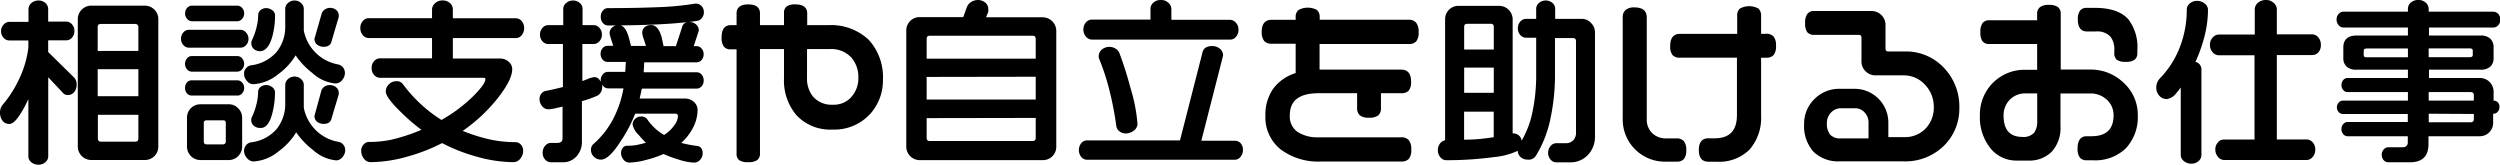
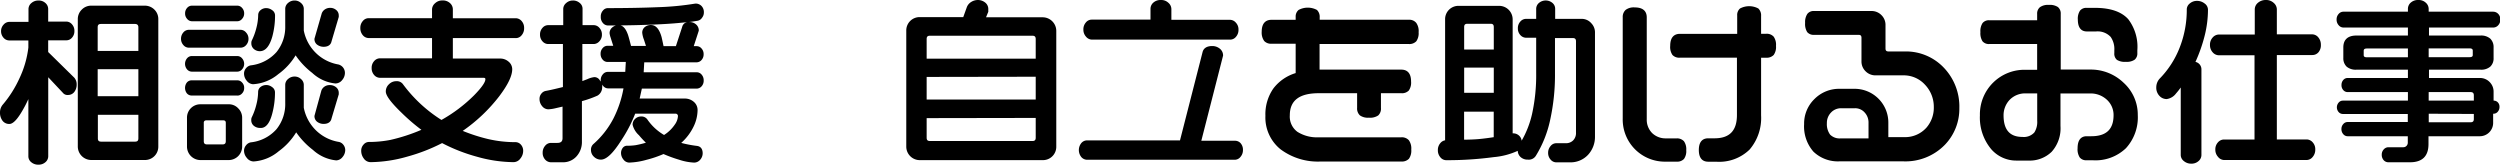
<svg xmlns="http://www.w3.org/2000/svg" viewBox="0 0 397.48 26.18">
  <path d="M23,.9H14.51A2.08,2.08,0,0,0,13,1.53a2.1,2.1,0,0,0-.63,1.53V23.28a2.15,2.15,0,0,0,2.16,2.16H23a2.12,2.12,0,0,0,2.17-2.17V3.05a2.08,2.08,0,0,0-.63-1.53A2.15,2.15,0,0,0,23,.9ZM22,18.25V22c0,.37-.16.52-.52.52h-5.4c-.37,0-.52-.16-.52-.52V18.25ZM22,11v4.29H15.53V11Zm0-6.7V8.1H15.53V4.33c0-.37.16-.52.52-.52h5.4C21.82,3.8,22,4,22,4.33Z" />
  <path d="M7.66,8.27V6.41h2.9A1.17,1.17,0,0,0,11.44,6a1.52,1.52,0,0,0,.39-1.07,1.52,1.52,0,0,0-.39-1.07,1.2,1.2,0,0,0-.88-.43H7.66v-2A1.25,1.25,0,0,0,7.22.48,1.56,1.56,0,0,0,6.11.08,1.65,1.65,0,0,0,5,.48a1.24,1.24,0,0,0-.47,1v2H1.44a1.21,1.21,0,0,0-.87.44,1.48,1.48,0,0,0-.4,1.05A1.52,1.52,0,0,0,.56,6a1.2,1.2,0,0,0,.88.43H4.51V7.56A15.79,15.79,0,0,1,3.07,12.5,17.86,17.86,0,0,1,.49,16.58,1.91,1.91,0,0,0,0,17.88a2.11,2.11,0,0,0,.39,1.3,1.32,1.32,0,0,0,1.1.53c.65,0,1.44-.91,2.43-2.76.13-.23.32-.62.59-1.19v9.09a1.19,1.19,0,0,0,.46.94,1.69,1.69,0,0,0,1.15.39,1.61,1.61,0,0,0,1.11-.4,1.24,1.24,0,0,0,.44-.92V12.28L10,14.76a.93.93,0,0,0,.82.34,1.23,1.23,0,0,0,1-.49,1.88,1.88,0,0,0,.37-1.17,1.59,1.59,0,0,0-.38-1.09Z" />
  <path d="M53.8,22.55a6.75,6.75,0,0,1-3.63-1.89,6.87,6.87,0,0,1-1.87-3.53V13.46a1.21,1.21,0,0,0-.44-.89,1.47,1.47,0,0,0-1-.4,1.54,1.54,0,0,0-1.07.4,1.21,1.21,0,0,0-.44.89v2.91a6.34,6.34,0,0,1-1.39,4.17,6.34,6.34,0,0,1-4.08,2.09,1.22,1.22,0,0,0-.75.46,1.35,1.35,0,0,0-.33.89,1.75,1.75,0,0,0,.45,1.13,1.38,1.38,0,0,0,1.07.56,6.88,6.88,0,0,0,4-1.63,10.36,10.36,0,0,0,2.77-3,12.41,12.41,0,0,0,2.67,2.8,6.41,6.41,0,0,0,3.7,1.66,1.32,1.32,0,0,0,1-.53,1.72,1.72,0,0,0,.43-1.1,1.35,1.35,0,0,0-.33-.89A1.18,1.18,0,0,0,53.8,22.55Z" />
  <path d="M43.3,18a13.06,13.06,0,0,0,.42-3.31,1,1,0,0,0-.47-.85,1.48,1.48,0,0,0-1.84,0,1,1,0,0,0-.37.74,8.59,8.59,0,0,1-.29,2.09,10,10,0,0,1-.73,2,.9.9,0,0,0-.07.4,1.13,1.13,0,0,0,.42.94,1.52,1.52,0,0,0,1,.33C42.24,20.41,42.89,19.61,43.3,18Z" />
  <path d="M36.35,16.58H31.9a2.12,2.12,0,0,0-2.17,2.17v4.54a2.15,2.15,0,0,0,2.16,2.16h4.45a2.15,2.15,0,0,0,2.16-2.16V18.75a2.08,2.08,0,0,0-.63-1.53A2,2,0,0,0,36.35,16.58Zm-.45,3v2.86c0,.37-.16.52-.52.52H32.92c-.37,0-.52-.16-.52-.52V19.53a.38.38,0,0,1,.11-.3.49.49,0,0,1,.32-.1h2.6C35.84,19.12,35.9,19.33,35.9,19.53Z" />
  <path d="M50.45,19.38a1.68,1.68,0,0,0,1,.32c.89,0,1.18-.47,1.26-.86L53.86,15l0-.22v0a1.12,1.12,0,0,0-.44-.92,1.5,1.5,0,0,0-1-.33,1.37,1.37,0,0,0-.84.25,1.34,1.34,0,0,0-.48.61L50,18.41v0A1.11,1.11,0,0,0,50.45,19.38Z" />
  <path d="M37.75,15.2a1,1,0,0,0,.74-.35,1.2,1.2,0,0,0,.33-.86,1.18,1.18,0,0,0-.34-.88,1,1,0,0,0-.74-.34H30.46a1,1,0,0,0-.74.34,1.41,1.41,0,0,0,0,1.74,1,1,0,0,0,.74.34h7.29Z" />
  <path d="M41.31,8.14c.89,0,1.56-.8,2-2.38a12.89,12.89,0,0,0,.42-3.31,1,1,0,0,0-.47-.84,1.57,1.57,0,0,0-.91-.32,1.36,1.36,0,0,0-.93.33,1,1,0,0,0-.37.74,8.59,8.59,0,0,1-.29,2.09,10,10,0,0,1-.73,2,.9.9,0,0,0-.07.4,1.18,1.18,0,0,0,.4.94A1.43,1.43,0,0,0,41.31,8.14Z" />
  <path d="M50.45,7.12a1.7,1.7,0,0,0,1,.32c.89,0,1.18-.47,1.26-.86l1.15-3.89,0-.22v0a1.1,1.1,0,0,0-.42-.89,1.43,1.43,0,0,0-.93-.33,1.47,1.47,0,0,0-.86.25,1.3,1.3,0,0,0-.49.61L50,6.15v0A1.08,1.08,0,0,0,50.45,7.12Z" />
  <path d="M30.5,3.38h7.25A1,1,0,0,0,38.49,3a1.26,1.26,0,0,0,.33-.87,1.26,1.26,0,0,0-.33-.87A1,1,0,0,0,37.75.9H30.5a1,1,0,0,0-.75.36,1.27,1.27,0,0,0-.32.88,1.24,1.24,0,0,0,.33.87A1,1,0,0,0,30.5,3.38Z" />
  <path d="M38.29,7.58a1.15,1.15,0,0,0,.84-.41,1.45,1.45,0,0,0,.38-1,1.44,1.44,0,0,0-.39-1,1.15,1.15,0,0,0-.82-.43H30a1.14,1.14,0,0,0-.86.43,1.51,1.51,0,0,0-.36,1,1.47,1.47,0,0,0,.38,1,1.13,1.13,0,0,0,.84.41Z" />
  <path d="M30.47,8.91a1,1,0,0,0-.73.36,1.37,1.37,0,0,0,0,1.76,1,1,0,0,0,.73.36h7.28a1,1,0,0,0,.74-.37,1.31,1.31,0,0,0,0-1.74,1,1,0,0,0-.74-.37Z" />
  <path d="M53.8,10.25a6.74,6.74,0,0,1-3.63-1.88A6.8,6.8,0,0,1,48.3,4.85V1.37a1.21,1.21,0,0,0-.44-.89,1.47,1.47,0,0,0-1-.4,1.54,1.54,0,0,0-1.07.4,1.21,1.21,0,0,0-.44.89V4.14a6.31,6.31,0,0,1-1.39,4.14,6.45,6.45,0,0,1-4.08,2.11,1.23,1.23,0,0,0-.75.44,1.3,1.3,0,0,0-.33.88,1.76,1.76,0,0,0,.44,1.14,1.34,1.34,0,0,0,1,.54,6.88,6.88,0,0,0,4-1.6A10.1,10.1,0,0,0,47,8.8a12.21,12.21,0,0,0,2.64,2.79,6.31,6.31,0,0,0,3.68,1.68,1.36,1.36,0,0,0,1.08-.54,1.75,1.75,0,0,0,.44-1.12,1.39,1.39,0,0,0-.33-.92A1.4,1.4,0,0,0,53.8,10.25Z" />
  <path d="M82,6.06a1.19,1.19,0,0,0,.94-.46,1.69,1.69,0,0,0,.39-1.15,1.61,1.61,0,0,0-.4-1.11A1.24,1.24,0,0,0,82,2.9H72V1.48a1.33,1.33,0,0,0-.47-1A1.67,1.67,0,0,0,70.35.07a1.65,1.65,0,0,0-1.18.45,1.31,1.31,0,0,0-.48,1V2.89H58.62a1.19,1.19,0,0,0-.94.46,1.6,1.6,0,0,0-.39,1.09,1.7,1.7,0,0,0,.39,1.15,1.22,1.22,0,0,0,.94.46H68.69V9.27H60.41a1.24,1.24,0,0,0-.92.44,1.56,1.56,0,0,0-.4,1.11,1.61,1.61,0,0,0,.4,1.11,1.24,1.24,0,0,0,.92.44H76.87c.28,0,.3.12.3.24,0,.33-.32,1.05-1.83,2.58a23.86,23.86,0,0,1-5.15,3.88,22.48,22.48,0,0,1-6.1-5.65A1.19,1.19,0,0,0,63,12.91a1.61,1.61,0,0,0-1.15.48,1.54,1.54,0,0,0-.51,1.16c0,.65.82,1.75,2.51,3.38A30.57,30.57,0,0,0,67,20.64a28.41,28.41,0,0,1-4.91,1.6,17.62,17.62,0,0,1-3.47.33,1.12,1.12,0,0,0-.81.41,1.39,1.39,0,0,0-.38,1,2,2,0,0,0,.41,1.22,1.31,1.31,0,0,0,1.09.58,21.77,21.77,0,0,0,5.79-.87,28.46,28.46,0,0,0,5.57-2.16,27.41,27.41,0,0,0,5.55,2.17,21.79,21.79,0,0,0,5.79.86,1.35,1.35,0,0,0,1.11-.58,1.91,1.91,0,0,0,.44-1.2,1.44,1.44,0,0,0-.36-1,1.14,1.14,0,0,0-.85-.4,19.08,19.08,0,0,1-4.4-.5,27.59,27.59,0,0,1-4-1.29,25.88,25.88,0,0,0,5.8-5.5c1.4-1.85,2.07-3.26,2.07-4.31a1.56,1.56,0,0,0-.57-1.19,2,2,0,0,0-1.4-.5H72V6.05H82Z" />
  <path d="M111.62,2.82a1.31,1.31,0,0,0,.29-.85,1.39,1.39,0,0,0-.36-1,1.28,1.28,0,0,0-1-.4,44.62,44.62,0,0,1-5.9.57c-2.37.1-5.07.15-8,.15a1,1,0,0,0-.78.38,1.39,1.39,0,0,0-.35,1,1.39,1.39,0,0,0,.35,1,1.06,1.06,0,0,0,.78.38c2.81,0,5.53-.06,8.07-.18,1.76-.08,3.3-.21,4.62-.36a1,1,0,0,0-.88.77l-1,3.06H105.5c-.17-.83-.28-1.3-.31-1.43-.35-1.28-.92-1.93-1.68-1.93a1.47,1.47,0,0,0-1,.33,1.13,1.13,0,0,0-.4.91,4.13,4.13,0,0,0,.27,1.08c.14.43.25.77.32,1h-2.37c-.29-1.12-.46-1.74-.54-1.91C99.45,4.48,99,4,98.35,4a1.47,1.47,0,0,0-1,.36,1.16,1.16,0,0,0-.43.92,3.18,3.18,0,0,0,.17.71c.1.33.24.76.41,1.29h-.94a1,1,0,0,0-.74.37,1.28,1.28,0,0,0-.33.9,1.34,1.34,0,0,0,.33.93,1,1,0,0,0,.74.37H99.5l-.09,1.58H96.58a1,1,0,0,0-.74.4,1.35,1.35,0,0,0-.33.89,1.55,1.55,0,0,0,0,.31c0-.08-.08-.16-.13-.24a1,1,0,0,0-.88-.53,3.58,3.58,0,0,0-1.1.32l-.81.31V7h1.84a1.23,1.23,0,0,0,.87-.44,1.48,1.48,0,0,0,.4-1.05,1.52,1.52,0,0,0-.39-1.07A1.2,1.2,0,0,0,94.46,4H92.62V1.39a1.17,1.17,0,0,0-.46-.93A1.61,1.61,0,0,0,91.07.08,1.56,1.56,0,0,0,90,.5a1.23,1.23,0,0,0-.45.9V4H87.13a1.17,1.17,0,0,0-.88.43,1.52,1.52,0,0,0-.39,1.07,1.52,1.52,0,0,0,.39,1.07,1.2,1.2,0,0,0,.88.43H89.5v6.84l-1.33.32c-.42.1-.89.2-1.37.29a1.14,1.14,0,0,0-.72.43,1.27,1.27,0,0,0-.3.84,1.74,1.74,0,0,0,.4,1.14,1.28,1.28,0,0,0,1,.52,6.35,6.35,0,0,0,1.26-.2l1-.23v5c0,.54-.26.77-.83.77h-1a1.19,1.19,0,0,0-.94.46,1.62,1.62,0,0,0-.39,1.09,1.56,1.56,0,0,0,.39,1.1,1.26,1.26,0,0,0,.94.43h1.85a2.85,2.85,0,0,0,2.21-.95,3.38,3.38,0,0,0,.85-2.34V16.08A16.84,16.84,0,0,0,95,15.2a1.52,1.52,0,0,0,.74-1.3,2.31,2.31,0,0,0,0-.46,1,1,0,0,0,.17.24,1,1,0,0,0,.74.37h2.48a17.19,17.19,0,0,1-1.6,4.79,14,14,0,0,1-3.19,4.07,1.18,1.18,0,0,0-.38.92,1.46,1.46,0,0,0,.48,1.1,1.57,1.57,0,0,0,1.1.45c.87,0,1.94-1,3.29-3.15a22,22,0,0,0,2.16-4.16h6.42a.38.38,0,0,1,.38.38,2.56,2.56,0,0,1-.51,1.37,5.8,5.8,0,0,1-1.7,1.64A8.3,8.3,0,0,1,102.93,19a1.13,1.13,0,0,0-1-.48,1.35,1.35,0,0,0-.94.37,1.25,1.25,0,0,0-.41.95,3.28,3.28,0,0,0,1,1.65,15.48,15.48,0,0,0,1.11,1.2,14.94,14.94,0,0,1-1.62.39,8.56,8.56,0,0,1-1.34.09.86.86,0,0,0-.74.37,1.33,1.33,0,0,0-.25.82,1.62,1.62,0,0,0,.38,1,1.17,1.17,0,0,0,.91.49,11.32,11.32,0,0,0,2.75-.44,17.35,17.35,0,0,0,2.71-.92,21.82,21.82,0,0,0,2.5.91,8.85,8.85,0,0,0,2.34.45,1.25,1.25,0,0,0,1-.46,1.55,1.55,0,0,0,.39-1c0-.88-.48-1.13-.89-1.19a18.34,18.34,0,0,1-2.52-.48,8.38,8.38,0,0,0,2-2.67,6.11,6.11,0,0,0,.6-2.55,1.69,1.69,0,0,0-.59-1.3,2.15,2.15,0,0,0-1.48-.53H101.7l.35-1.58h8.7a1.06,1.06,0,0,0,.8-.37,1.32,1.32,0,0,0,.33-.93,1.36,1.36,0,0,0-.33-.93,1,1,0,0,0-.8-.37h-8.41l.09-1.58h8.31a1.06,1.06,0,0,0,.8-.37,1.32,1.32,0,0,0,.33-.93,1.3,1.3,0,0,0-.33-.9,1,1,0,0,0-.8-.37h-.44l.8-2.46v0a1.24,1.24,0,0,0-.44-1,1.47,1.47,0,0,0-1-.37h-.16c.51-.06,1-.14,1.42-.21A1.07,1.07,0,0,0,111.62,2.82Z" />
-   <path d="M131.61,4h-3.27V2.11c0-.64-.32-1.41-1.86-1.41a2.36,2.36,0,0,0-1.39.31,1.26,1.26,0,0,0-.44,1.07V4h-3.82V2.11c0-.64-.32-1.41-1.86-1.41s-1.86.77-1.86,1.41V4h-.94c-.66,0-1.44.33-1.44,1.92a2.39,2.39,0,0,0,.34,1.47,1.3,1.3,0,0,0,1.1.45h.94V24.4a1.26,1.26,0,0,0,.42,1.07,2.41,2.41,0,0,0,1.44.31,2.31,2.31,0,0,0,1.42-.33,1.27,1.27,0,0,0,.44-1.06V7.8h3.82v4.61a8.52,8.52,0,0,0,2,5.93,7.34,7.34,0,0,0,5.68,2.26,7.72,7.72,0,0,0,6.05-2.52,7.92,7.92,0,0,0,2-5.42,8.76,8.76,0,0,0-2.28-6.35A8.75,8.75,0,0,0,131.61,4Zm3.74,11.44a3.77,3.77,0,0,1-2.93,1.21,3.93,3.93,0,0,1-3.11-1.24,4.49,4.49,0,0,1-1-3V7.8H132a4.32,4.32,0,0,1,3.33,1.32,4.65,4.65,0,0,1,1.14,3.23A4.39,4.39,0,0,1,135.35,15.42Z" />
  <path d="M165.77,2.75h-9l.36-.88,0-.39a1.29,1.29,0,0,0-.49-1.07A1.85,1.85,0,0,0,155.52,0a2,2,0,0,0-1.12.32,1.69,1.69,0,0,0-.67.79l-.58,1.61h-6.89a2.12,2.12,0,0,0-2.17,2.17V23.3a2.15,2.15,0,0,0,2.16,2.16h19.52a2.12,2.12,0,0,0,2.17-2.17V4.92a2.17,2.17,0,0,0-2.17-2.17Zm-1.1,16v3.15c0,.37-.16.52-.52.52h-16.3c-.37,0-.52-.16-.52-.52V18.78Zm0-6.55v3.62H147.33V12.23Zm0-6V9.33H147.33V6.2c0-.37.16-.52.52-.52h16.3C164.51,5.68,164.67,5.84,164.67,6.2Z" />
  <path d="M173.58,6.3h22a1.19,1.19,0,0,0,.94-.46,1.64,1.64,0,0,0,.39-1.12,1.56,1.56,0,0,0-.42-1.12,1.25,1.25,0,0,0-.91-.45h-9.34V1.45a1.33,1.33,0,0,0-.47-1A1.64,1.64,0,0,0,184.58,0a1.71,1.71,0,0,0-1.21.42,1.31,1.31,0,0,0-.45,1v1.7h-9.34a1.19,1.19,0,0,0-.94.46,1.64,1.64,0,0,0-.39,1.12,1.63,1.63,0,0,0,.4,1.11A1.27,1.27,0,0,0,173.58,6.3Z" />
  <path d="M196.32,22.38H191l3.46-13.54a1.36,1.36,0,0,0-.53-1.11,1.87,1.87,0,0,0-1.19-.41c-.88,0-1.4.35-1.55,1l-3.58,14H172.83a1.19,1.19,0,0,0-.91.43,1.77,1.77,0,0,0,0,2.22,1.23,1.23,0,0,0,.91.43h23.49a1.16,1.16,0,0,0,.91-.46,1.62,1.62,0,0,0,.39-1.09,1.56,1.56,0,0,0-.39-1.1A1.19,1.19,0,0,0,196.32,22.38Z" />
-   <path d="M177.33,7.71a1.87,1.87,0,0,0-2.12.15,1.35,1.35,0,0,0-.52,1.08.86.86,0,0,0,.07.42,36.74,36.74,0,0,1,1.67,5.16,50.77,50.77,0,0,1,1.06,5.56,1.23,1.23,0,0,0,.5.8,1.59,1.59,0,0,0,1,.34,2.12,2.12,0,0,0,1.25-.43,1.36,1.36,0,0,0,.61-1.11A26.18,26.18,0,0,0,179.74,14a55,55,0,0,0-1.8-5.66A1.55,1.55,0,0,0,177.33,7.71Z" />
  <path d="M224,3.14H209.82V2.76a1.5,1.5,0,0,0-.44-1.18,3.08,3.08,0,0,0-2.91,0A1.35,1.35,0,0,0,206,2.68v.47h-3.85c-.71,0-1.55.33-1.55,1.91A2.28,2.28,0,0,0,201,6.52a1.47,1.47,0,0,0,1.19.43H206v4.67a7,7,0,0,0-3.54,2.44,7.17,7.17,0,0,0-1.27,4.36,6.49,6.49,0,0,0,2.41,5.32A9.93,9.93,0,0,0,210,25.68h12.8a1.54,1.54,0,0,0,1.21-.44,2.24,2.24,0,0,0,.37-1.47,2.22,2.22,0,0,0-.39-1.48,1.5,1.5,0,0,0-1.19-.46H209.68a5.82,5.82,0,0,1-3.4-.87,3,3,0,0,1-1.21-2.62c0-2.37,1.51-3.52,4.61-3.52h6.09v2.34a1.49,1.49,0,0,0,.44,1.18,2.18,2.18,0,0,0,1.44.37,2.28,2.28,0,0,0,1.48-.36,1.47,1.47,0,0,0,.43-1.19V14.82h3.24a1.5,1.5,0,0,0,1.19-.43,2.2,2.2,0,0,0,.36-1.43c0-1.56-.84-1.89-1.55-1.89h-13V7H224a1.5,1.5,0,0,0,1.18-.44,2.18,2.18,0,0,0,.37-1.44,2.24,2.24,0,0,0-.37-1.47A1.41,1.41,0,0,0,224,3.14Z" />
  <path d="M251.45,3h-4.19V1.4a1.2,1.2,0,0,0-.43-.93,1.66,1.66,0,0,0-2.15,0,1.24,1.24,0,0,0-.44.91V3h-1.61a1.19,1.19,0,0,0-.91.43,1.52,1.52,0,0,0-.39,1.07,1.52,1.52,0,0,0,.39,1.07,1.23,1.23,0,0,0,.91.43h1.61v5.65a28.68,28.68,0,0,1-.65,6.45,15.27,15.27,0,0,1-1.66,4.27,1.29,1.29,0,0,0-.46-.85,1.36,1.36,0,0,0-.87-.32h-.1V3.09A2.15,2.15,0,0,0,238.34.93h-6.41a2.12,2.12,0,0,0-2.17,2.17V22.31a1.22,1.22,0,0,0-.76.45,1.64,1.64,0,0,0-.39,1.12A1.68,1.68,0,0,0,229,25a1.21,1.21,0,0,0,.93.47,55.56,55.56,0,0,0,7.57-.49,11.48,11.48,0,0,0,3.81-1,1.4,1.4,0,0,0,.46,1,1.66,1.66,0,0,0,1.15.4,1.32,1.32,0,0,0,1.26-.6,17.94,17.94,0,0,0,2.27-5.65,33.34,33.34,0,0,0,.78-7.54V6.05h2.82c.37,0,.52.16.52.52v14.5a1.66,1.66,0,0,1-.45,1.25,1.61,1.61,0,0,1-1.2.45h-1.51a1.16,1.16,0,0,0-.88.45,1.58,1.58,0,0,0-.39,1.08,1.55,1.55,0,0,0,.39,1.07,1.18,1.18,0,0,0,.88.44h2.16a3.8,3.8,0,0,0,2.93-1.21,4.19,4.19,0,0,0,1.09-2.89V5.22A2.08,2.08,0,0,0,253,3.69,2,2,0,0,0,251.45,3ZM232.78,22.21V17.75h4.71v4.06c-.77.12-1.52.22-2.26.29S233.69,22.2,232.78,22.21Zm4.72-11.46v4h-4.71v-4Zm0-6.45V7.87h-4.71V4.3c0-.37.16-.52.52-.52H237C237.34,3.78,237.5,3.93,237.5,4.3Z" />
  <path d="M266.6,22h-1.71a3.06,3.06,0,0,1-2.21-.84,3,3,0,0,1-.86-2.21V2.76c0-.72-.33-1.58-1.91-1.58a2.12,2.12,0,0,0-1.44.39A1.49,1.49,0,0,0,258,2.73V18.85a6.7,6.7,0,0,0,6.87,6.85h1.71a1.46,1.46,0,0,0,1.16-.43,2.14,2.14,0,0,0,.36-1.4,2.18,2.18,0,0,0-.37-1.42A1.5,1.5,0,0,0,266.6,22Z" />
  <path d="M280.82,5.37H280V2.53a1.5,1.5,0,0,0-.44-1.18,3.08,3.08,0,0,0-2.91,0,1.35,1.35,0,0,0-.45,1.11V5.38H267.1c-.71,0-1.55.33-1.55,1.91a2.22,2.22,0,0,0,.36,1.45,1.47,1.47,0,0,0,1.19.43h9.06v9.11c0,2.5-1.17,3.71-3.57,3.71h-1c-.68,0-1.49.32-1.49,1.86s.81,1.86,1.49,1.86h1.26a6.92,6.92,0,0,0,5.33-1.94A7.71,7.71,0,0,0,280,18.34V9.18h.86A1.54,1.54,0,0,0,282,8.74a2.18,2.18,0,0,0,.37-1.44A2.24,2.24,0,0,0,282,5.83,1.47,1.47,0,0,0,280.82,5.37Z" />
  <path d="M302.91,8.18h-2.66c-.33,0-.47-.14-.47-.47V4a2.16,2.16,0,0,0-.65-1.6,2.19,2.19,0,0,0-1.6-.65h-9.1a1.27,1.27,0,0,0-1.07.45A2.33,2.33,0,0,0,287,3.65a2.4,2.4,0,0,0,.33,1.45,1.3,1.3,0,0,0,1.08.44h7.08c.33,0,.47.14.47.47V9.73a2.16,2.16,0,0,0,.65,1.6,2.19,2.19,0,0,0,1.6.65h4.37a4.56,4.56,0,0,1,3.47,1.48A5.07,5.07,0,0,1,307.46,17a4.84,4.84,0,0,1-1.14,3.26,4.55,4.55,0,0,1-3.61,1.54h-2.48V19.53a5.36,5.36,0,0,0-5.42-5.41h-2.32a5.5,5.5,0,0,0-4,1.62,5.42,5.42,0,0,0-1.65,4,6.08,6.08,0,0,0,1.48,4.37,5.61,5.61,0,0,0,4.21,1.54h10A8.75,8.75,0,0,0,309.24,23a8.23,8.23,0,0,0,2.28-5.81,8.92,8.92,0,0,0-2.46-6.42A8.29,8.29,0,0,0,302.91,8.18ZM297.08,19.5V22h-4.39a2.13,2.13,0,0,1-1.72-.6,2.8,2.8,0,0,1-.51-1.82,2.35,2.35,0,0,1,.66-1.69,2.17,2.17,0,0,1,1.66-.68h2.1a2,2,0,0,1,1.58.67A2.32,2.32,0,0,1,297.08,19.5Z" />
  <path d="M331.78,5h1.48a2.83,2.83,0,0,1,2.32.87A3.36,3.36,0,0,1,336.16,8v.45a1.26,1.26,0,0,0,.42,1.07,2.35,2.35,0,0,0,1.41.31,2.25,2.25,0,0,0,1.39-.33,1.27,1.27,0,0,0,.44-1.06V8a7.25,7.25,0,0,0-1.44-4.94c-1.07-1.2-2.85-1.81-5.29-1.81h-1.32a1.27,1.27,0,0,0-1.07.45,2.33,2.33,0,0,0-.34,1.44C330.37,4.68,331.14,5,331.78,5Z" />
  <path d="M332.31,11.06h-4.67V2.22a1.33,1.33,0,0,0-.45-1.1,2.33,2.33,0,0,0-1.44-.34,2.19,2.19,0,0,0-1.41.36,1.31,1.31,0,0,0-.45,1.08v1h-7.61a1.28,1.28,0,0,0-1.07.45,2.33,2.33,0,0,0-.34,1.44,2.4,2.4,0,0,0,.33,1.45,1.3,1.3,0,0,0,1.08.44h7.61v4.1h-1.73a7.08,7.08,0,0,0-7.37,7.23,7.82,7.82,0,0,0,1.8,5.39,5.25,5.25,0,0,0,4,1.81h1.93a5,5,0,0,0,3.68-1.4,5.58,5.58,0,0,0,1.4-4.1V14.86h4.67a3.79,3.79,0,0,1,2.71,1,3.28,3.28,0,0,1,1.06,2.45c0,2.25-1.16,3.35-3.55,3.35h-.73c-.66,0-1.44.33-1.44,1.91a2.37,2.37,0,0,0,.34,1.46,1.3,1.3,0,0,0,1.1.45h.95A7,7,0,0,0,338,23.57a7.25,7.25,0,0,0,1.89-5.29,6.84,6.84,0,0,0-2.24-5.11A7.51,7.51,0,0,0,332.31,11.06Zm-12.77,4.79a3.44,3.44,0,0,1,2.58-1h1.78v4.36a3.08,3.08,0,0,1-.45,1.84,2.24,2.24,0,0,1-1.9.72c-2,0-3-1.12-3-3.43A3.56,3.56,0,0,1,319.54,15.85Z" />
  <path d="M367.62,5.46H362v-4a1.38,1.38,0,0,0-.5-1A1.76,1.76,0,0,0,360.22,0,1.86,1.86,0,0,0,359,.44a1.36,1.36,0,0,0-.51,1.05v4H352.8a1.33,1.33,0,0,0-1,.47,1.67,1.67,0,0,0-.43,1.19,1.69,1.69,0,0,0,.43,1.17,1.33,1.33,0,0,0,1,.47h5.65V22.18h-4.81a1.28,1.28,0,0,0-1,.45,1.63,1.63,0,0,0-.42,1.15,1.67,1.67,0,0,0,.43,1.16,1.27,1.27,0,0,0,.95.5h13.1a1.25,1.25,0,0,0,1-.49,1.76,1.76,0,0,0,.41-1.18,1.61,1.61,0,0,0-.42-1.15,1.28,1.28,0,0,0-1-.45H362V8.75h5.65a1.27,1.27,0,0,0,1-.48A1.72,1.72,0,0,0,369,7.12a1.78,1.78,0,0,0-.41-1.18A1.27,1.27,0,0,0,367.62,5.46Z" />
  <path d="M350.51.55a1.92,1.92,0,0,0-1.2-.41,1.72,1.72,0,0,0-1.15.41,1.22,1.22,0,0,0-.48.91,16.38,16.38,0,0,1-1.14,6.13,14.58,14.58,0,0,1-3.17,4.91,2.06,2.06,0,0,0-.54,1.36,1.89,1.89,0,0,0,.61,1.49,1.55,1.55,0,0,0,1.05.4,2.22,2.22,0,0,0,1.48-.89,10.52,10.52,0,0,0,.75-.95V24.67a1.24,1.24,0,0,0,.5.94,1.77,1.77,0,0,0,1.16.41,1.65,1.65,0,0,0,1.18-.42,1.27,1.27,0,0,0,.45-.94V11.05a1.21,1.21,0,0,0-.95-1.21,24.33,24.33,0,0,0,1.45-4.11,17,17,0,0,0,.54-4.19A1.22,1.22,0,0,0,350.51.55Z" />
  <path d="M396.46,16h0V14.59a2.14,2.14,0,0,0-.63-1.55,2.11,2.11,0,0,0-1.53-.64h-8.11V11.08h8.19a2.2,2.2,0,0,0,1.56-.49,1.79,1.79,0,0,0,.52-1.37V7.54a1.86,1.86,0,0,0-.52-1.39,2.2,2.2,0,0,0-1.56-.5h-8.19V4.38h10.21a1.06,1.06,0,0,0,.8-.37,1.28,1.28,0,0,0,.33-.9,1.22,1.22,0,0,0-.34-.91,1.12,1.12,0,0,0-.79-.34H386.14V1.42a1.33,1.33,0,0,0-.47-1A1.64,1.64,0,0,0,384.5,0a1.71,1.71,0,0,0-1.21.42,1.31,1.31,0,0,0-.45,1v.44H372.6a1,1,0,0,0-.78.36,1.28,1.28,0,0,0-.32.89,1.3,1.3,0,0,0,.33.9,1,1,0,0,0,.77.37h10.24V5.65h-8.19c-1.36,0-2.08.65-2.08,1.89V9.22a1.83,1.83,0,0,0,.52,1.37,2.23,2.23,0,0,0,1.56.49h8.19V12.4h-9.59a.9.9,0,0,0-.69.32,1.17,1.17,0,0,0-.28.79,1.13,1.13,0,0,0,.28.81.9.9,0,0,0,.69.32h9.59V16H372.49a.86.86,0,0,0-.66.31,1.14,1.14,0,0,0,0,1.51.89.89,0,0,0,.64.3h10.35V19.4h-9.59a.89.89,0,0,0-.67.33,1.12,1.12,0,0,0-.29.77,1.2,1.2,0,0,0,.29.83.89.89,0,0,0,.67.33h9.59v1a.73.73,0,0,1-.21.54.69.69,0,0,1-.51.21h-2.38a1,1,0,0,0-.72.34,1.19,1.19,0,0,0-.32.84,1.26,1.26,0,0,0,.3.87,1,1,0,0,0,.74.34h3.44c2,0,2.95-1,2.95-2.89V21.66h8.11a2.11,2.11,0,0,0,1.55-.62,2.13,2.13,0,0,0,.62-1.56v-1.4h.05a.86.86,0,0,0,.68-.31,1.12,1.12,0,0,0,.28-.77,1,1,0,0,0-.3-.76A.9.9,0,0,0,396.46,16Zm-3.14,2.12v.8c0,.37-.16.52-.52.52h-6.65V18.08Zm0-2.92V16h-7.18V14.64h6.65C393.16,14.64,393.32,14.8,393.32,15.16ZM386.14,9.1V7.69h6.49c.46,0,.52.19.52.38v.67c0,.17-.06.35-.52.35h-6.49Zm-3.3-1.4V9.11h-6.51c-.46,0-.52-.18-.52-.35V8.09c0-.19.06-.38.52-.38h6.51Z" />
</svg>